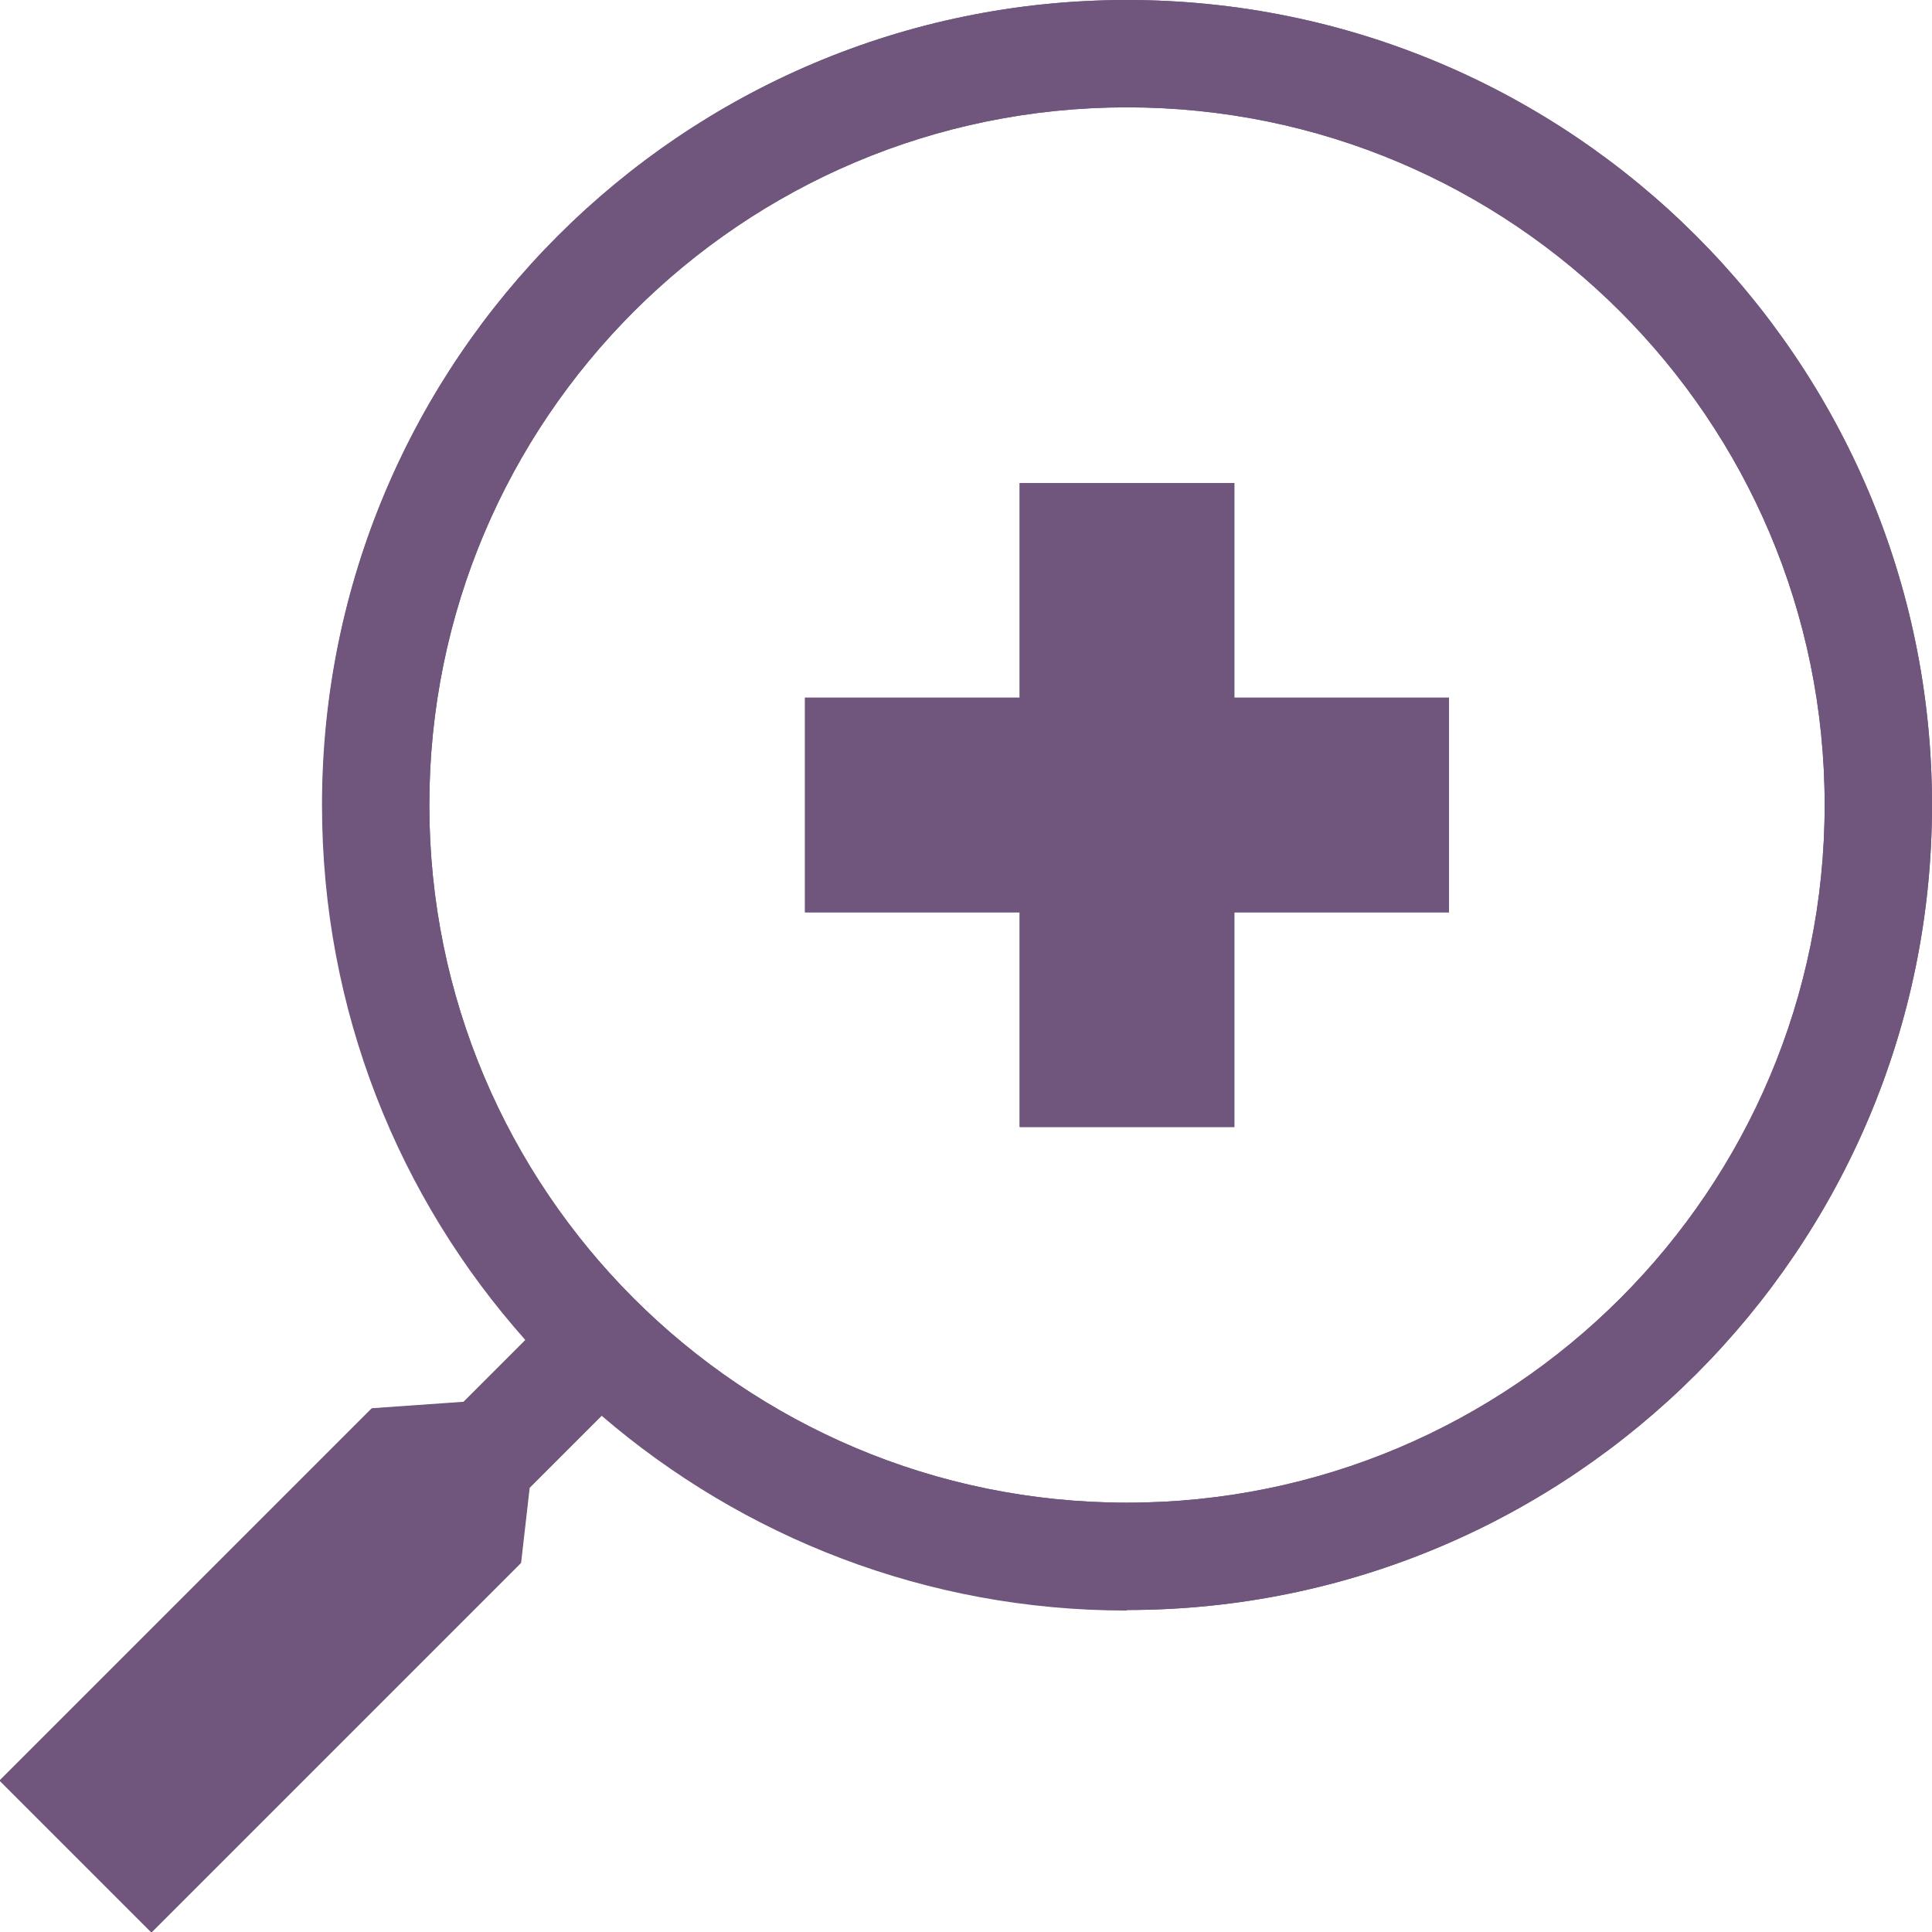
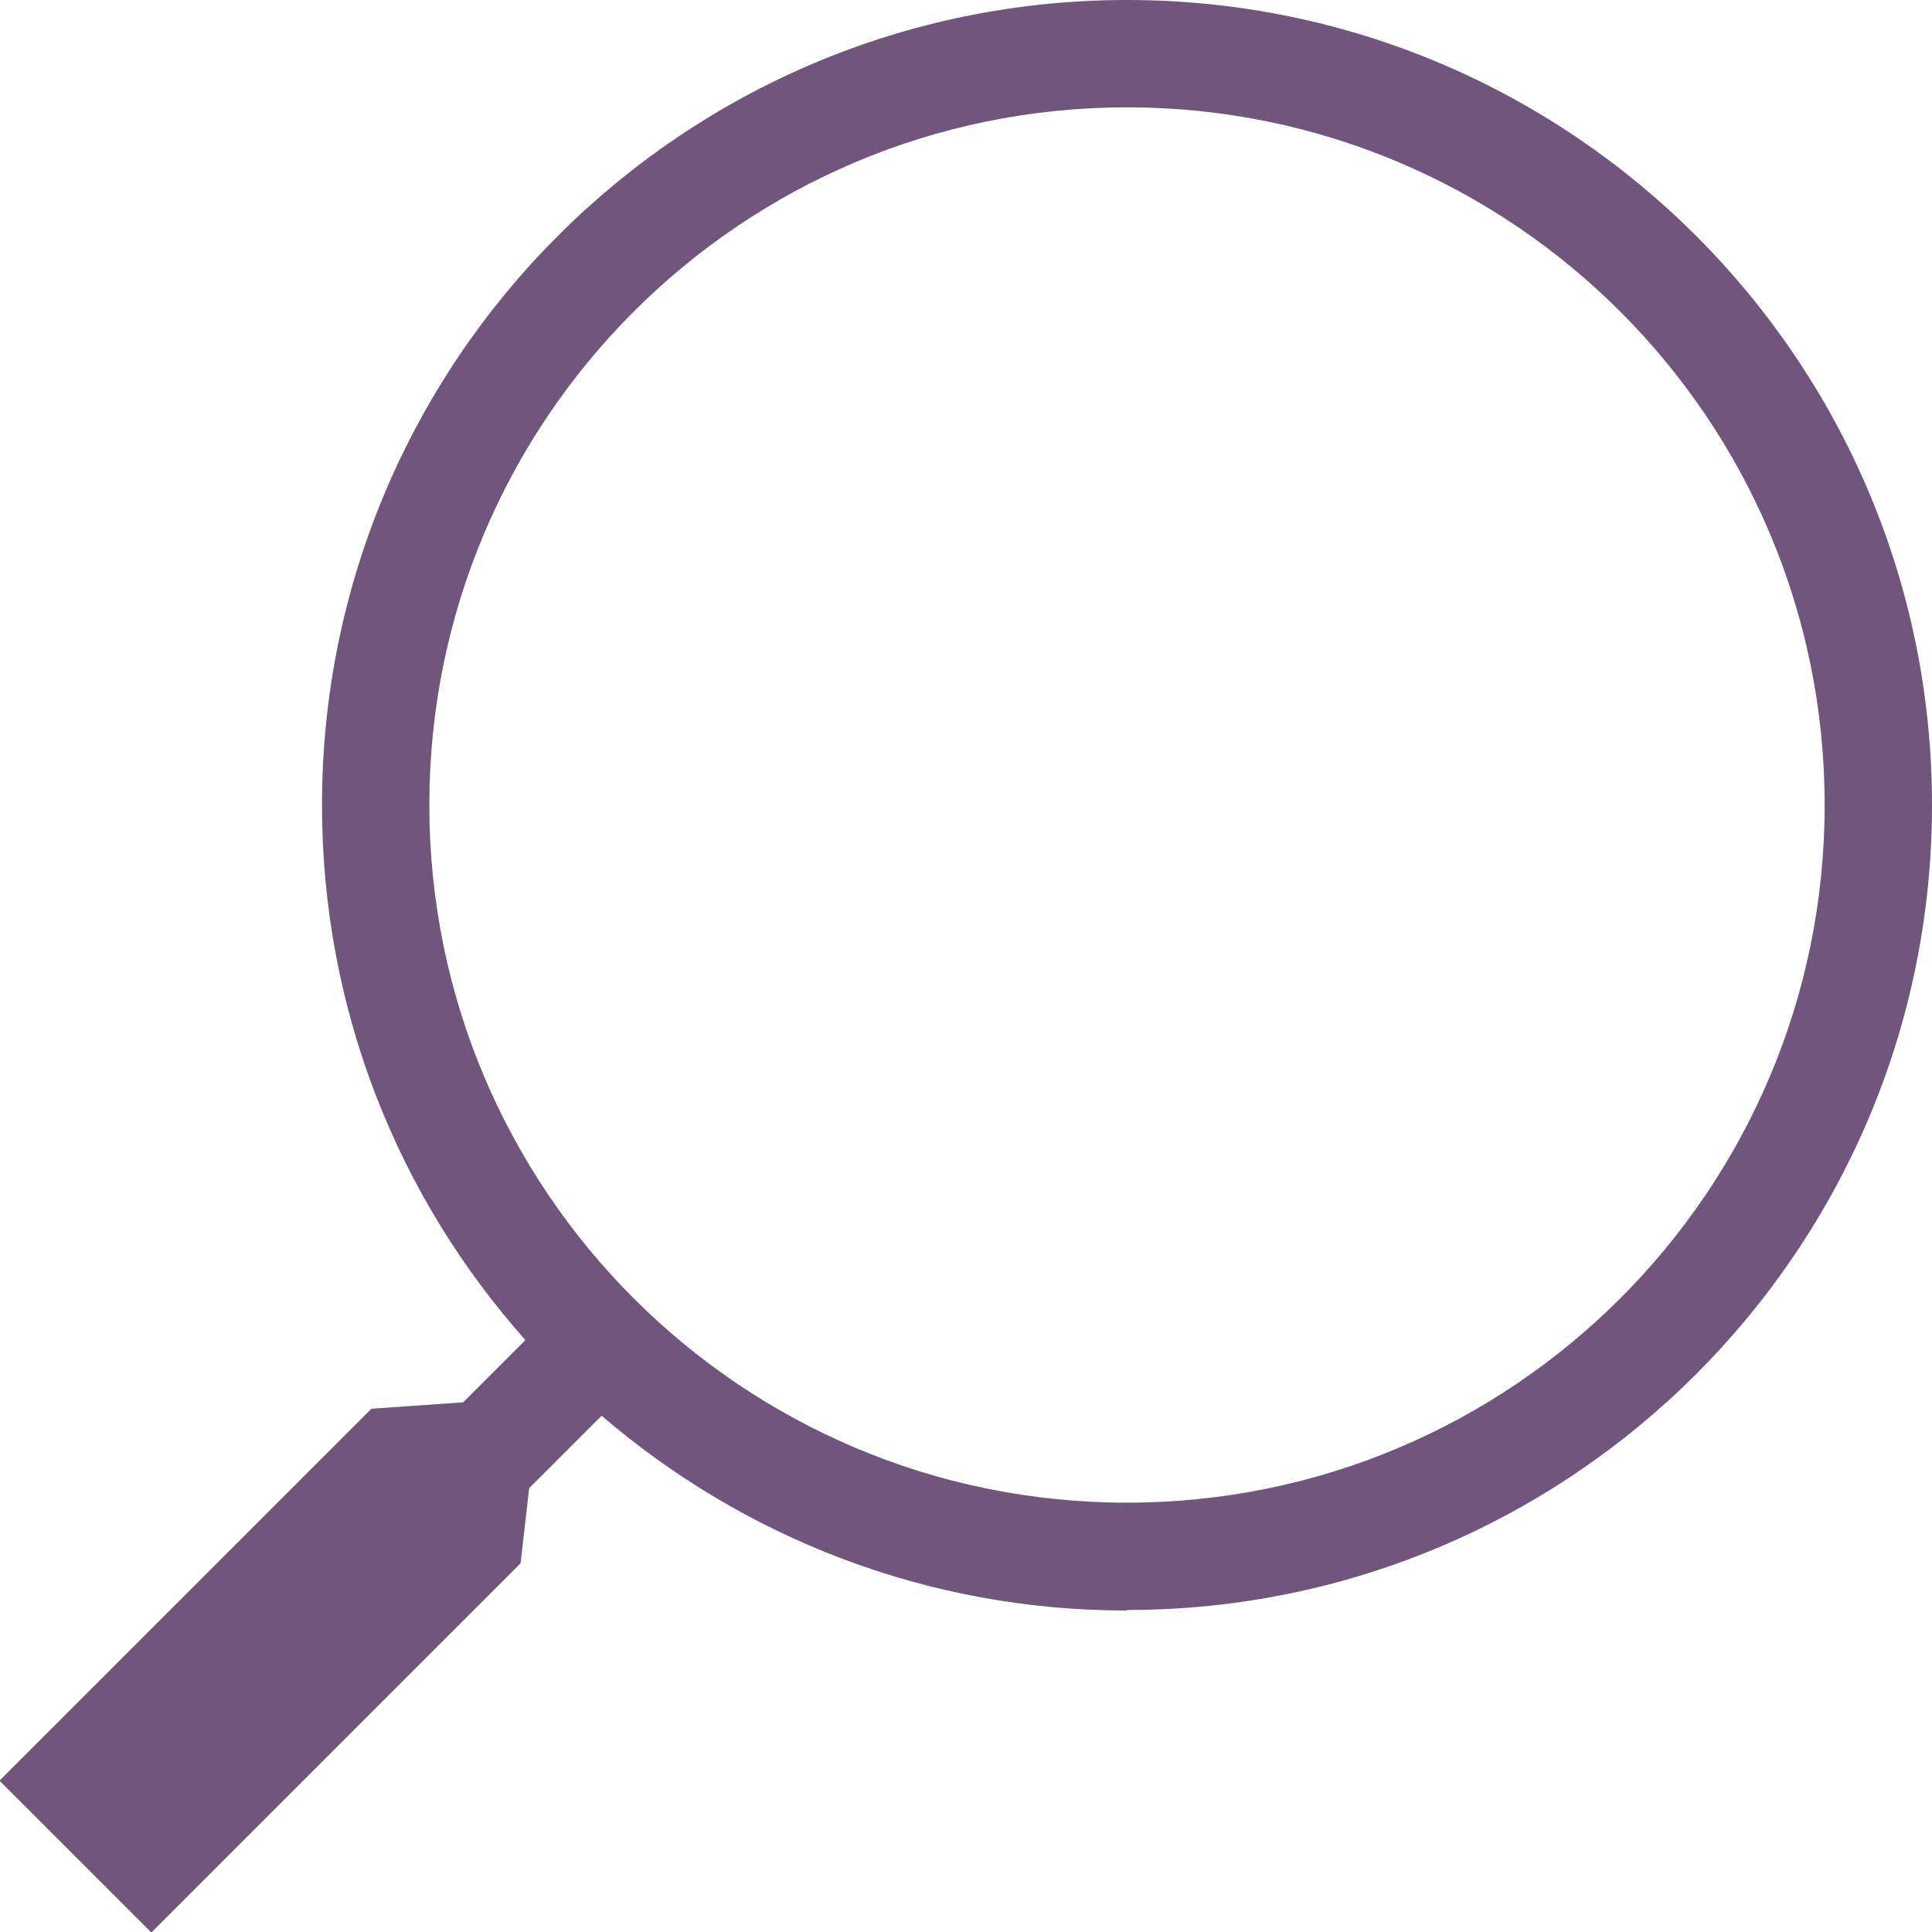
<svg xmlns="http://www.w3.org/2000/svg" id="Layer_2" data-name="Layer 2" viewBox="0 0 36 36">
  <defs>
    <style>
      .cls-1 {
        fill-rule: evenodd;
      }

      .cls-1, .cls-2 {
        fill: #70557c;
      }
    </style>
  </defs>
  <g id="Layer_1-2" data-name="Layer 1">
    <g>
-       <path class="cls-2" d="M19,13v-4h4v4h4v4h-4v4h-4v-4h-4v-4h4Z" />
      <path class="cls-1" d="M21,30c8.28,0,15-6.72,15-15S29.28,0,21,0,6,6.72,6,15c0,3.83,1.43,7.32,3.79,9.97l-1.16,1.16-1.71.12-6.93,6.93,2.83,2.83,6.88-6.88.16-1.4,1.35-1.35c2.63,2.26,6.05,3.63,9.78,3.63ZM21,28c7.18,0,13-5.82,13-13S28.18,2,21,2s-13,5.82-13,13,5.82,13,13,13Z" />
-       <path class="cls-1" d="M10.54,24.3l.63.7.7.61c2.3,1.98,5.25,3.22,8.48,3.37-7.28-.33-13.1-6.22-13.34-13.52.11,3.39,1.42,6.47,3.53,8.84ZM9.07,27.1l-1.7.12-5.96,5.96,1.41,1.41,5.93-5.93.16-1.4.16-.16ZM9.71,29.12l-6.88,6.88-2.83-2.83,6.93-6.93,1.71-.12,1.16-1.16c-2.36-2.65-3.79-6.14-3.79-9.97C6,6.72,12.72,0,21,0s15,6.72,15,15-6.72,15-15,15c-3.74,0-7.16-1.37-9.78-3.63l-1.35,1.35-.16,1.4ZM20,14h-4v2h4v4h2v-4h4v-2h-4v-4h-2v4ZM23,9v4h4v4h-4v4h-4v-4h-4v-4h4v-4h4ZM34,15c0,7.18-5.82,13-13,13s-13-5.82-13-13S13.82,2,21,2s13,5.82,13,13Z" />
    </g>
  </g>
</svg>